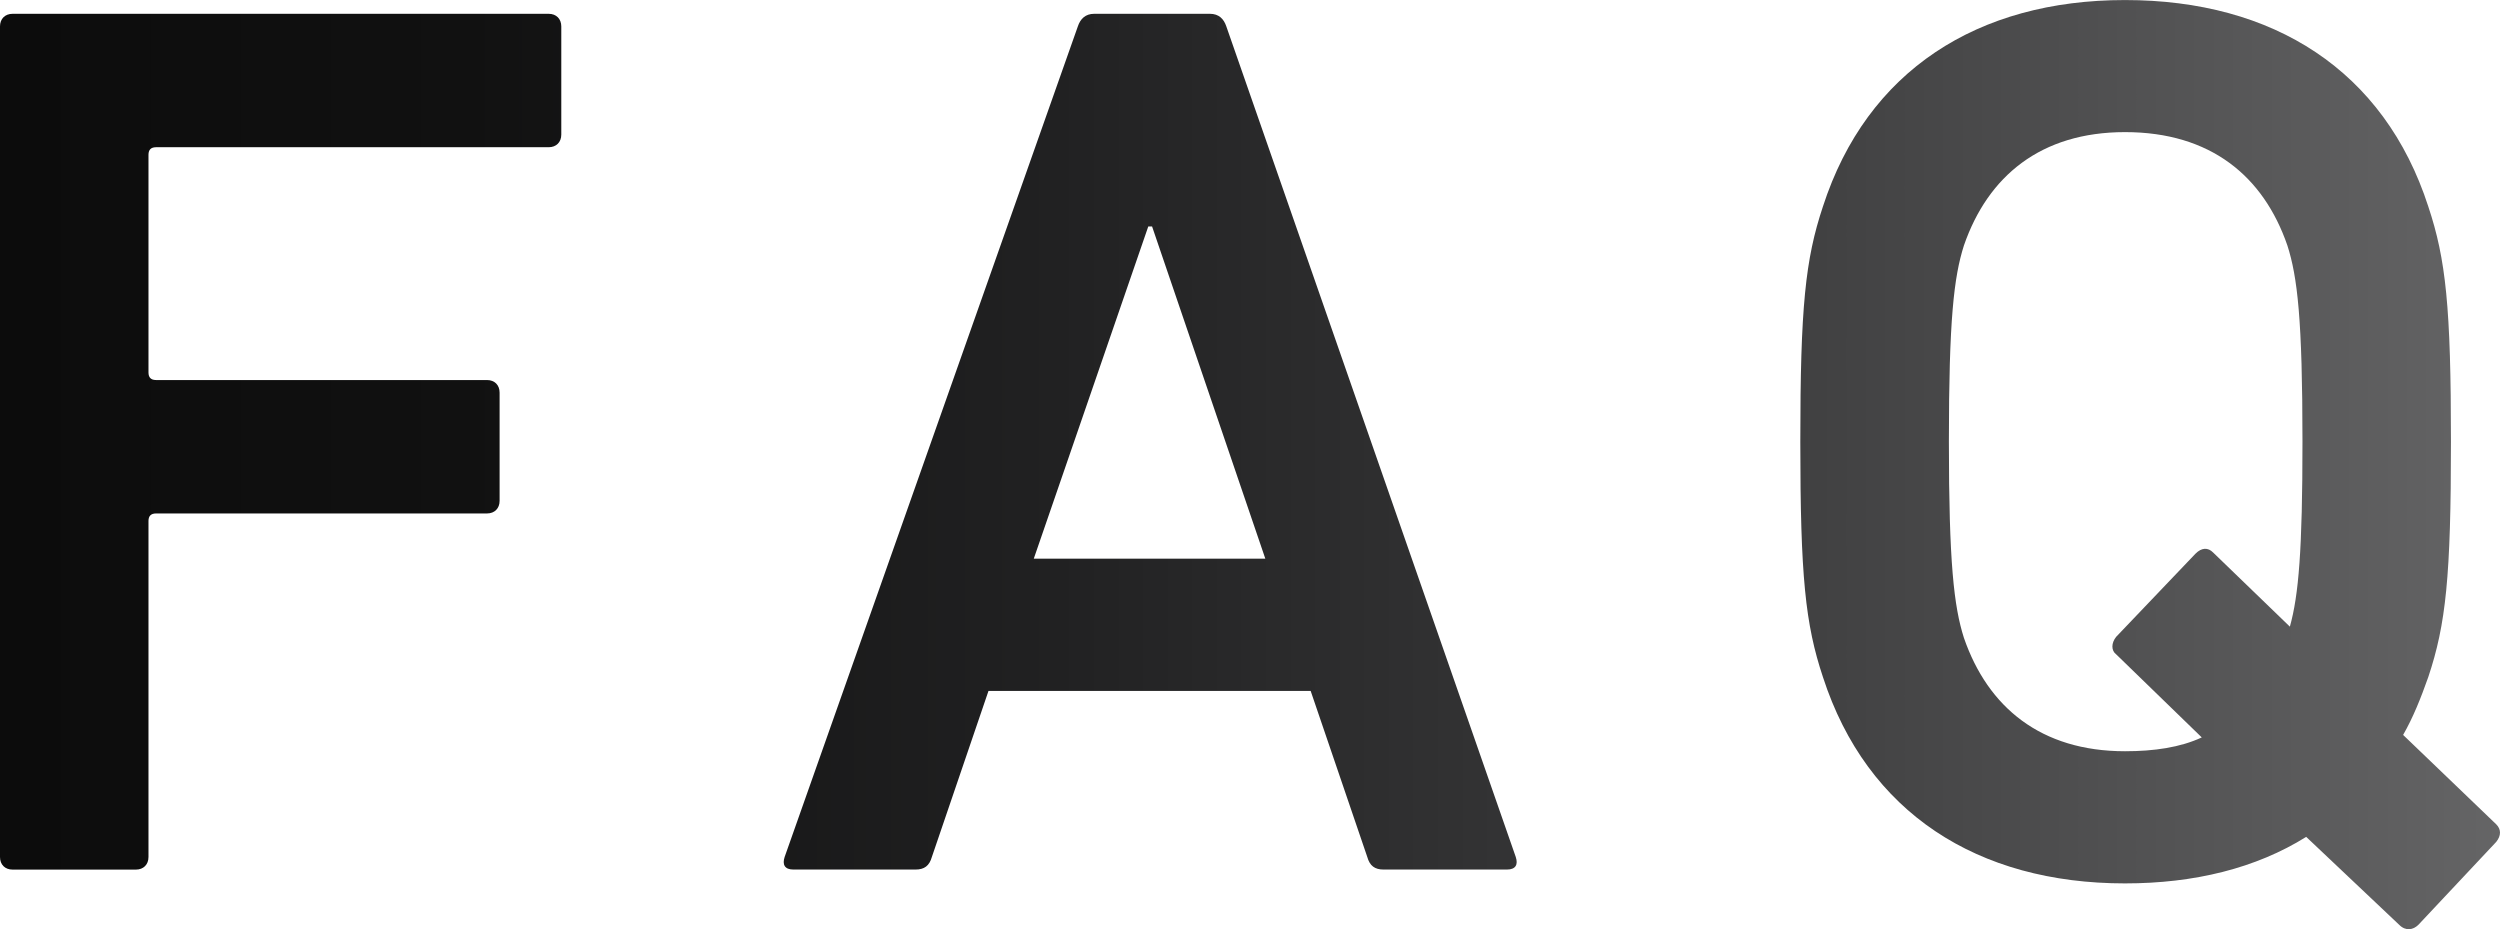
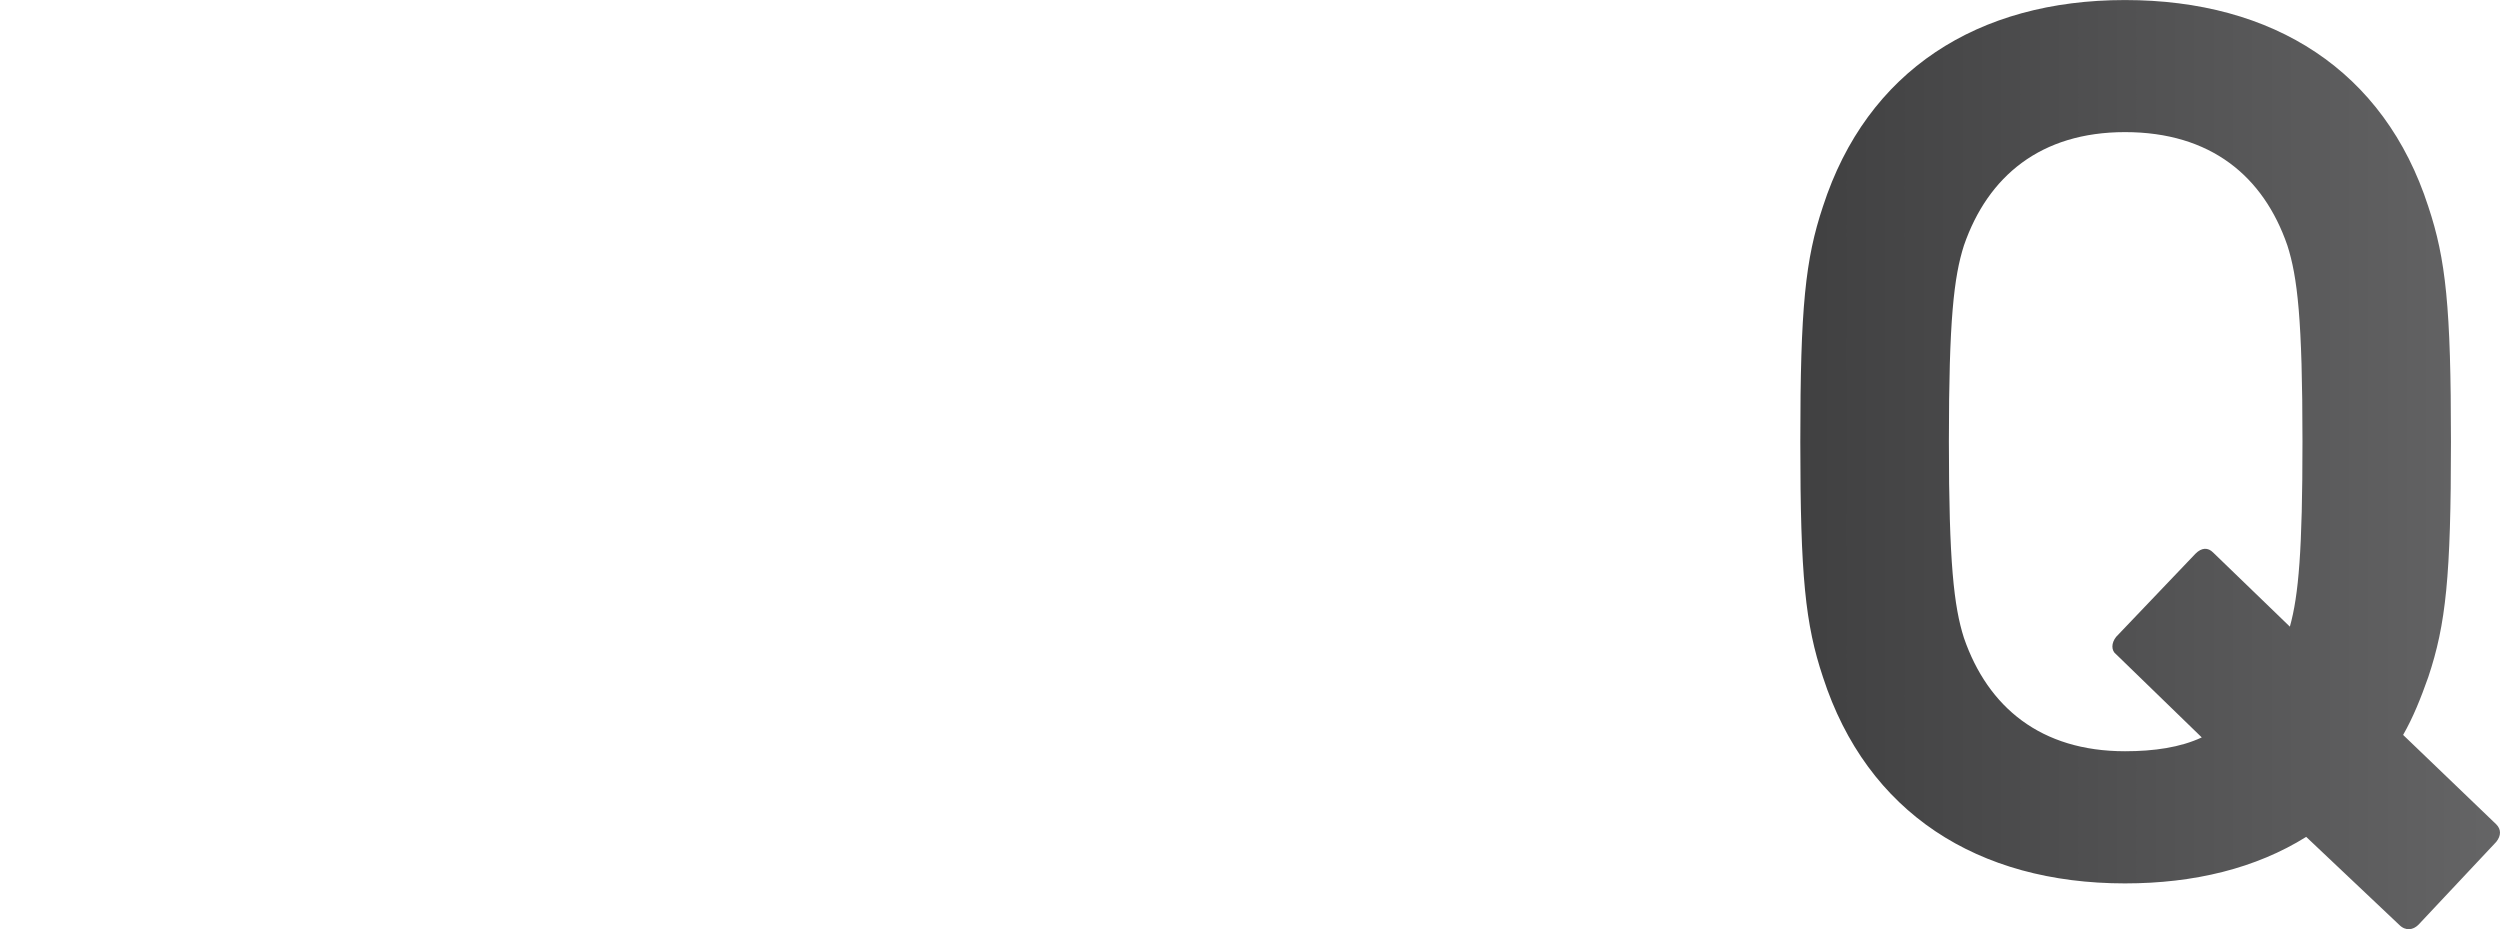
<svg xmlns="http://www.w3.org/2000/svg" xmlns:xlink="http://www.w3.org/1999/xlink" id="_レイヤー_2" data-name="レイヤー 2" viewBox="0 0 51.791 19.25">
  <defs>
    <style>      .cls-1 {        fill: url(#_名称未設定グラデーション_20-2);      }      .cls-1, .cls-2, .cls-3 {        stroke-width: 0px;      }      .cls-2 {        fill: url(#_名称未設定グラデーション_20-3);      }      .cls-3 {        fill: url(#_名称未設定グラデーション_20);      }    </style>
    <linearGradient id="_名称未設定グラデーション_20" data-name="名称未設定グラデーション 20" x1=".331" y1="9.15" x2="63.396" y2="9.15" gradientUnits="userSpaceOnUse">
      <stop offset="0" stop-color="#0c0c0c" />
      <stop offset=".148" stop-color="#111" />
      <stop offset=".342" stop-color="#212122" />
      <stop offset=".56" stop-color="#3c3c3d" />
      <stop offset=".795" stop-color="#616162" />
      <stop offset="1" stop-color="#888889" />
    </linearGradient>
    <linearGradient id="_名称未設定グラデーション_20-2" data-name="名称未設定グラデーション 20" x2="63.396" xlink:href="#_名称未設定グラデーション_20" />
    <linearGradient id="_名称未設定グラデーション_20-3" data-name="名称未設定グラデーション 20" y1="9.625" x2="63.396" y2="9.625" xlink:href="#_名称未設定グラデーション_20" />
  </defs>
  <g id="_レイヤー_1-2" data-name="レイヤー 1">
    <g>
-       <path class="cls-3" d="M0,.547c0-.156.104-.261.261-.261h11.106c.157,0,.261.105.261.261v2.242c0,.156-.104.261-.261.261H3.233c-.105,0-.157.052-.157.156v4.51c0,.105.052.157.157.157h6.856c.157,0,.261.103.261.261v2.242c0,.156-.104.261-.261.261H3.233c-.105,0-.157.052-.157.156v6.961c0,.157-.104.261-.261.261H.261c-.157,0-.261-.103-.261-.261V.547Z" />
-       <path class="cls-1" d="M22.329.547c.052-.156.157-.261.338-.261h2.399c.183,0,.287.105.339.261l5.996,17.206c.052.157,0,.261-.183.261h-2.555c-.182,0-.287-.077-.338-.261l-1.173-3.44h-6.674l-1.173,3.44c-.052.184-.157.261-.339.261h-2.529c-.182,0-.234-.103-.182-.261L22.329.547ZM26.213,11.574l-2.346-6.882h-.079l-2.372,6.882h4.796Z" />
      <path class="cls-2" d="M50.097,19.161c-.105.105-.261.131-.392,0l-1.929-1.824c-1.042.651-2.32.964-3.754.964-3.05,0-5.344-1.46-6.257-4.274-.365-1.095-.469-2.086-.469-4.876s.104-3.779.469-4.874c.913-2.816,3.207-4.276,6.257-4.276,3.076,0,5.371,1.46,6.283,4.276.365,1.095.47,2.085.47,4.874s-.104,3.781-.47,4.876c-.157.443-.313.834-.521,1.198l1.929,1.852c.104.103.104.234,0,.364l-1.616,1.721ZM45.613,15.277l-1.773-1.721c-.105-.077-.105-.234,0-.364l1.642-1.721c.13-.131.261-.131.365-.026l1.591,1.537c.182-.651.261-1.59.261-3.832,0-2.529-.104-3.416-.313-4.066-.495-1.434-1.59-2.347-3.363-2.347-1.746,0-2.841.913-3.337,2.347-.208.651-.312,1.537-.312,4.066,0,2.503.104,3.416.312,4.066.496,1.434,1.591,2.347,3.337,2.347.6,0,1.147-.079,1.591-.287Z" />
    </g>
  </g>
</svg>